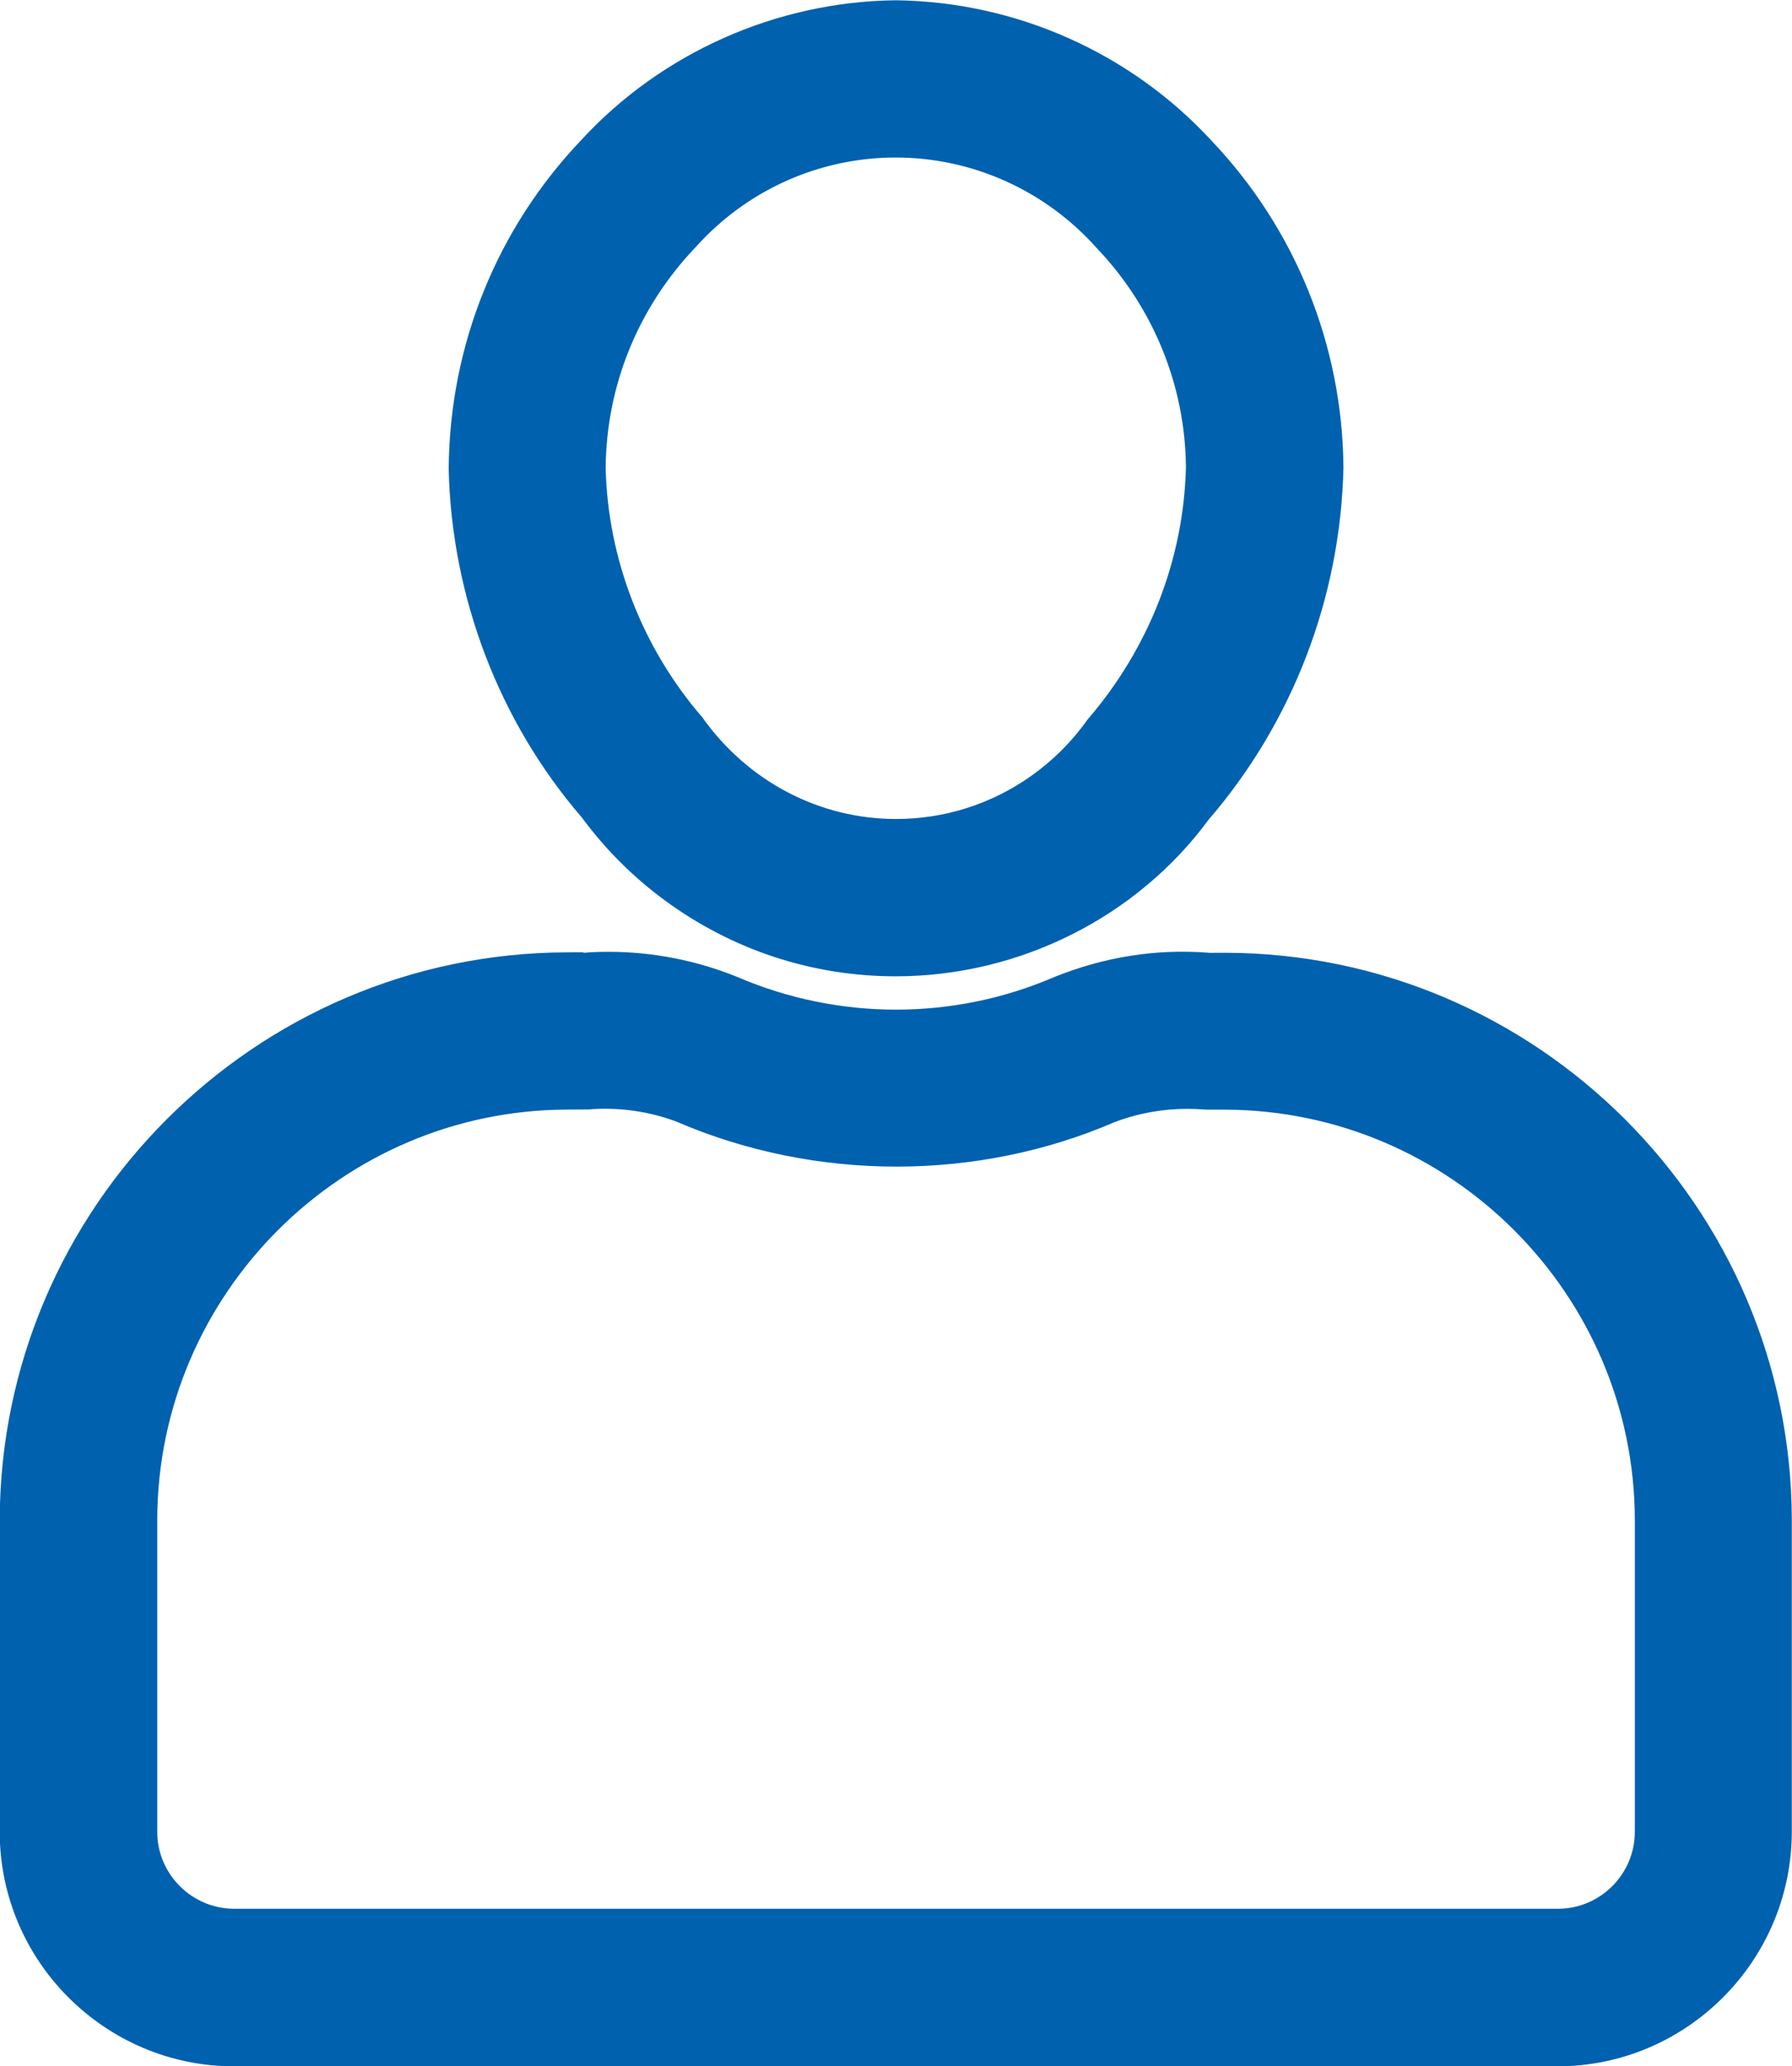
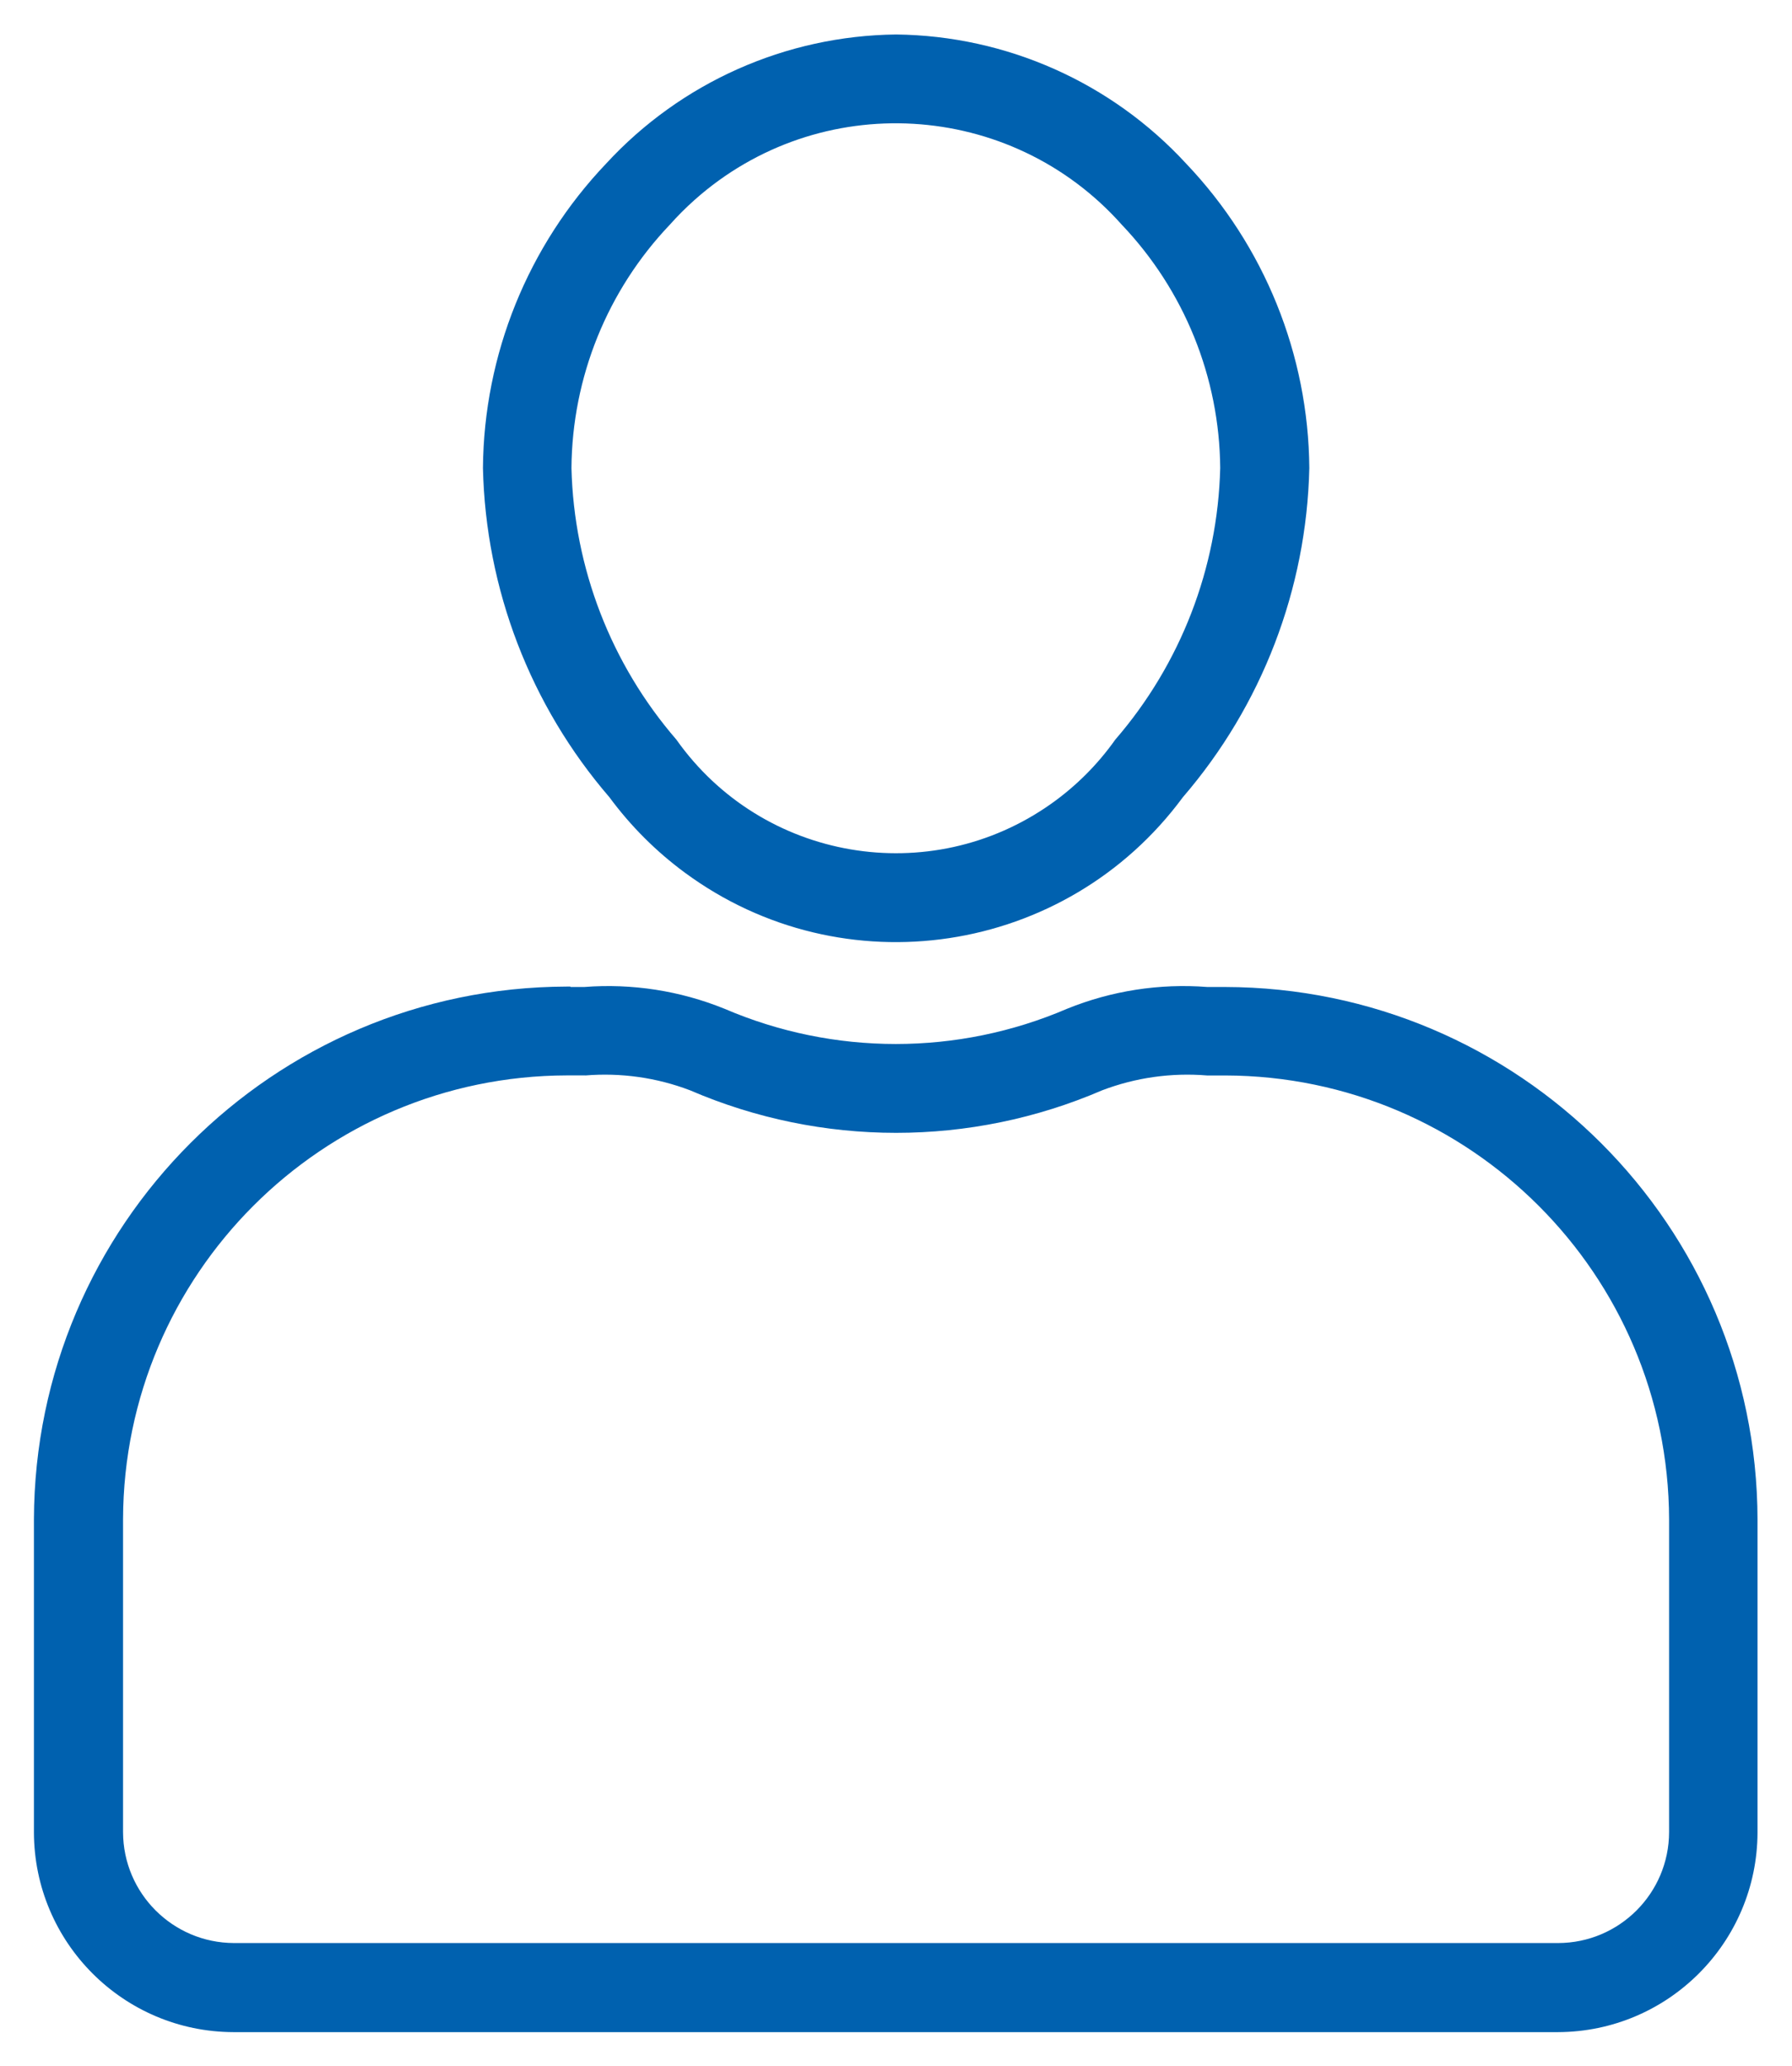
<svg xmlns="http://www.w3.org/2000/svg" version="1.1" id="Layer_1" x="0px" y="0px" width="26.2px" height="30.198px" viewBox="0 0 26.2 30.198" enable-background="new 0 0 26.2 30.198" xml:space="preserve">
  <g id="noun-user-5397647">
    <path fill="#0061AF" d="M13.101,0.504c1.614,0.018,3.149,0.701,4.242,1.888c1.143,1.2,1.787,2.791,1.8,4.448   c-0.04,1.77-0.693,3.47-1.849,4.811c-1.708,2.315-4.969,2.808-7.284,1.1c-0.42-0.31-0.79-0.68-1.1-1.1   C7.754,10.31,7.101,8.61,7.061,6.84c0.013-1.657,0.657-3.248,1.8-4.448C9.954,1.205,11.488,0.522,13.101,0.504z M16.401,3.284   c-1.625-1.825-4.421-1.987-6.246-0.362c-0.128,0.114-0.248,0.234-0.362,0.362C8.879,4.244,8.365,5.515,8.355,6.84   c0.036,1.461,0.578,2.864,1.534,3.969c1.254,1.772,3.708,2.192,5.48,0.937c0.363-0.257,0.68-0.574,0.937-0.937   c0.956-1.105,1.498-2.508,1.534-3.969C17.83,5.515,17.315,4.244,16.401,3.284L16.401,3.284z M8.343,14.424h0.2   c0.698-0.054,1.4,0.055,2.049,0.318c1.599,0.687,3.411,0.687,5.01,0c0.649-0.263,1.351-0.372,2.049-0.318h0.259   c4.296,0.008,7.777,3.487,7.786,7.783v4.571c-0.004,1.611-1.309,2.916-2.92,2.92H3.415c-1.611-0.004-2.915-1.309-2.919-2.92v-4.574   c0.014-4.294,3.492-7.772,7.786-7.786h0.056L8.343,14.424z M8.555,15.716H8.287c-3.579,0.01-6.477,2.908-6.488,6.487v4.571   c0.002,0.895,0.727,1.619,1.621,1.622h19.361c0.895-0.002,1.62-0.727,1.622-1.622v-4.57c-0.011-3.579-2.91-6.477-6.488-6.487   h-0.267c-0.521-0.043-1.045,0.031-1.534,0.217c-1.923,0.829-4.102,0.829-6.025,0c-0.488-0.186-1.012-0.26-1.533-0.217L8.555,15.716   z" />
-     <path fill="#0061AF" d="M22.777,30.198H3.415C1.534,30.193,0,28.66-0.004,26.779v-4.574c0.015-4.556,3.731-8.272,8.285-8.287   l0.233-0.001l0.029,0.007c0.091-0.009,0.221-0.014,0.35-0.014c0.65,0,1.285,0.124,1.888,0.368c1.484,0.637,3.157,0.634,4.625,0.004   c0.734-0.297,1.499-0.421,2.285-0.357l0.22-0.001c4.56,0.008,8.276,3.724,8.286,8.282v4.571   C26.191,28.66,24.658,30.193,22.777,30.198z M8.109,14.922c-3.954,0.131-7.101,3.354-7.113,7.284v4.571   c0.003,1.331,1.089,2.417,2.42,2.42h19.359c1.332-0.003,2.418-1.089,2.421-2.421v-4.569c-0.008-4.009-3.277-7.276-7.287-7.283   h-0.258c-0.143-0.01-0.246-0.014-0.35-0.014c-0.521,0-1.028,0.099-1.512,0.295c-1.697,0.729-3.678,0.733-5.395-0.004   c-0.567-0.23-1.187-0.33-1.813-0.279l-0.47,0.001L8.109,14.922z M22.782,28.896H3.42c-1.167-0.004-2.118-0.955-2.121-2.121v-4.572   c0.012-3.843,3.146-6.976,6.986-6.986h0.27c0.073-0.006,0.181-0.011,0.289-0.011c0.488,0,0.966,0.088,1.423,0.261   c1.828,0.789,3.861,0.78,5.649,0.008c0.585-0.223,1.181-0.304,1.773-0.256l0.227-0.001c3.842,0.012,6.976,3.146,6.987,6.985v4.571   C24.9,27.942,23.949,28.893,22.782,28.896z M8.288,16.216c-3.292,0.009-5.979,2.695-5.989,5.988v4.569   c0.001,0.616,0.505,1.12,1.122,1.122h19.359c0.617-0.001,1.121-0.505,1.122-1.123v-4.568c-0.01-3.291-2.696-5.978-5.989-5.987   h-0.266c-0.123-0.009-0.206-0.012-0.288-0.012c-0.366,0-0.726,0.065-1.068,0.196c-2.001,0.862-4.361,0.869-6.4-0.009   c-0.395-0.149-0.843-0.216-1.294-0.178L8.288,16.216z M13.098,14.268c-1.226,0-2.396-0.386-3.385-1.115   c-0.46-0.339-0.866-0.745-1.206-1.206c-1.205-1.395-1.905-3.215-1.947-5.096c0.014-1.807,0.703-3.507,1.938-4.804   c1.175-1.276,2.853-2.023,4.596-2.043c1.756,0.02,3.434,0.767,4.616,2.049c1.229,1.291,1.918,2.992,1.932,4.783   c-0.043,1.896-0.742,3.717-1.97,5.141C16.624,13.401,14.906,14.268,13.098,14.268z M13.096,1.004   c-1.458,0.017-2.872,0.646-3.867,1.727C8.163,3.849,7.573,5.308,7.561,6.844c0.037,1.634,0.65,3.23,1.728,4.48   c0.304,0.41,0.639,0.744,1.019,1.024c0.815,0.602,1.781,0.92,2.791,0.92c1.491,0,2.909-0.716,3.794-1.915   c1.101-1.279,1.714-2.875,1.751-4.525c-0.012-1.521-0.602-2.98-1.662-4.092C15.979,1.65,14.565,1.02,13.096,1.004z M13.101,12.969   C13.101,12.969,13.101,12.969,13.101,12.969c-1.438,0-2.791-0.7-3.621-1.871c-1-1.152-1.587-2.673-1.626-4.246   c0.011-1.474,0.571-2.858,1.576-3.913c0.116-0.13,0.25-0.265,0.393-0.392c0.902-0.803,2.064-1.246,3.272-1.246   c1.404,0,2.745,0.601,3.678,1.649c0.994,1.042,1.555,2.426,1.566,3.885c-0.039,1.589-0.627,3.111-1.656,4.3   c-0.26,0.371-0.615,0.727-1.026,1.019C14.905,12.687,14.021,12.969,13.101,12.969z M13.096,2.302c-0.962,0-1.889,0.353-2.608,0.994   c-0.114,0.101-0.221,0.208-0.322,0.321c-0.84,0.882-1.302,2.024-1.311,3.227c0.033,1.325,0.534,2.623,1.412,3.638   c0.672,0.946,1.721,1.487,2.834,1.487h0c0.711,0,1.395-0.218,1.978-0.631c0.318-0.226,0.594-0.501,0.818-0.818   c0.908-1.053,1.409-2.351,1.442-3.692c-0.01-1.187-0.472-2.329-1.301-3.199C15.284,2.781,14.214,2.302,13.096,2.302z" />
  </g>
</svg>